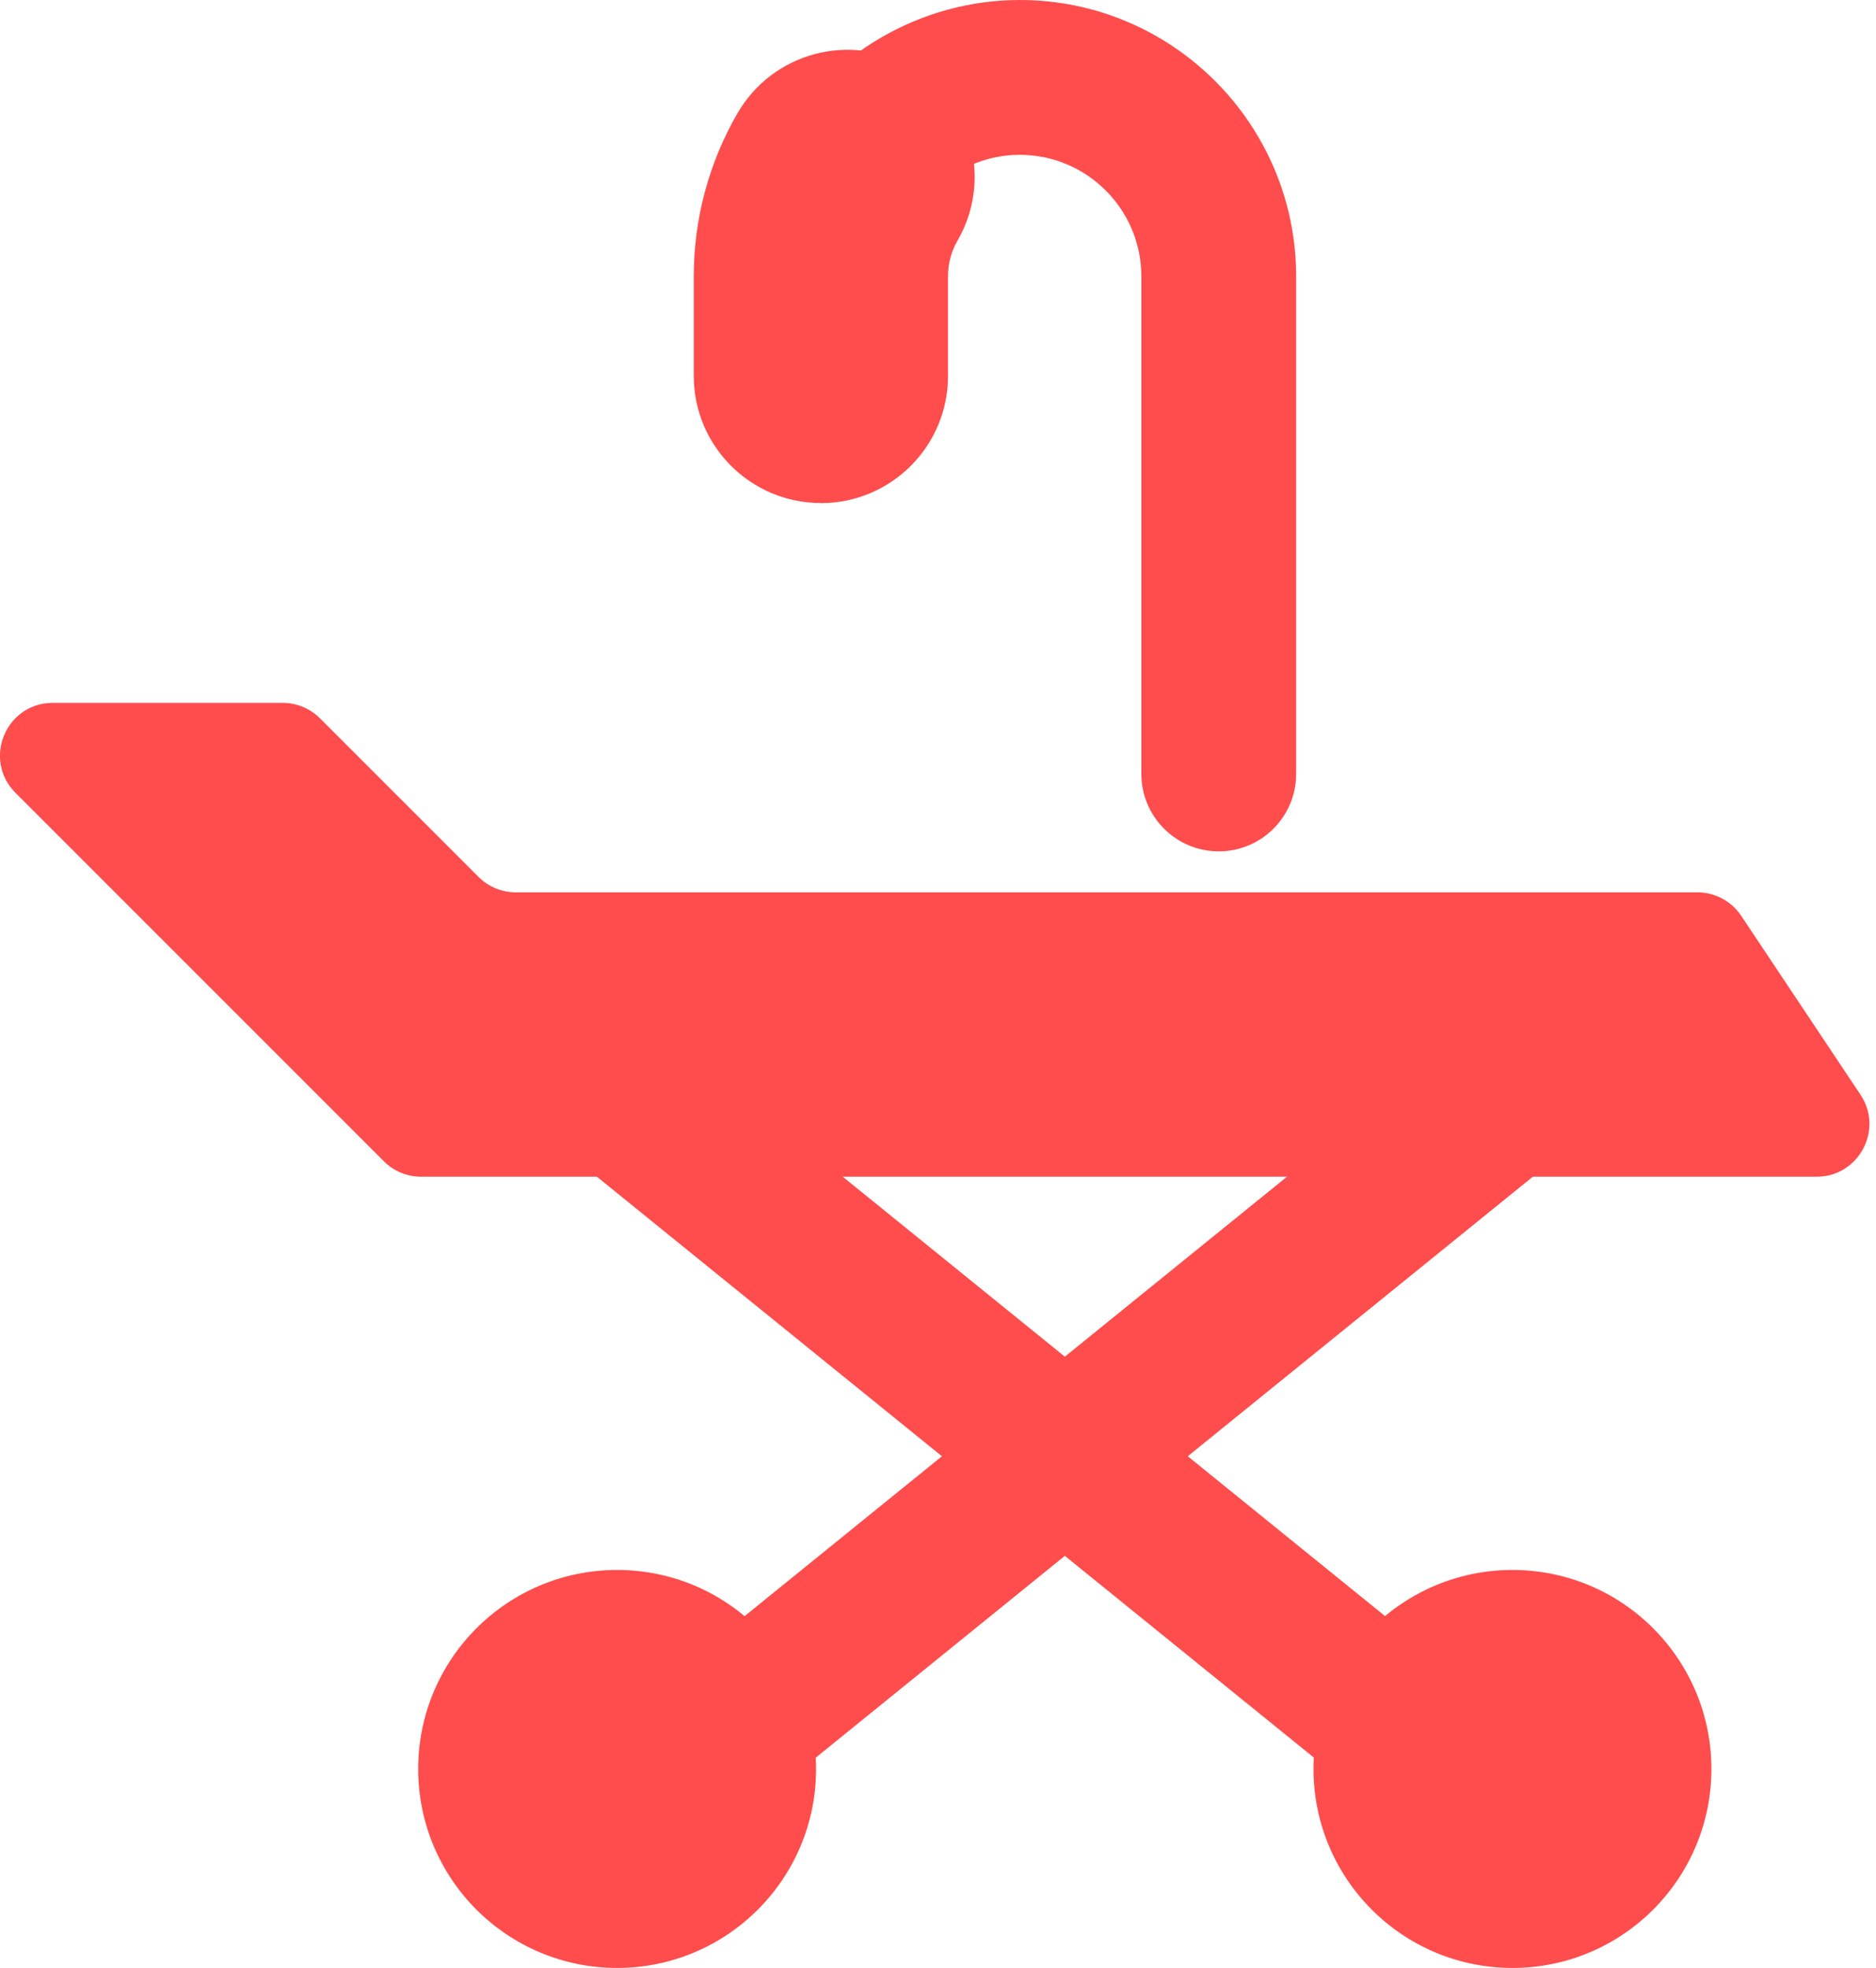
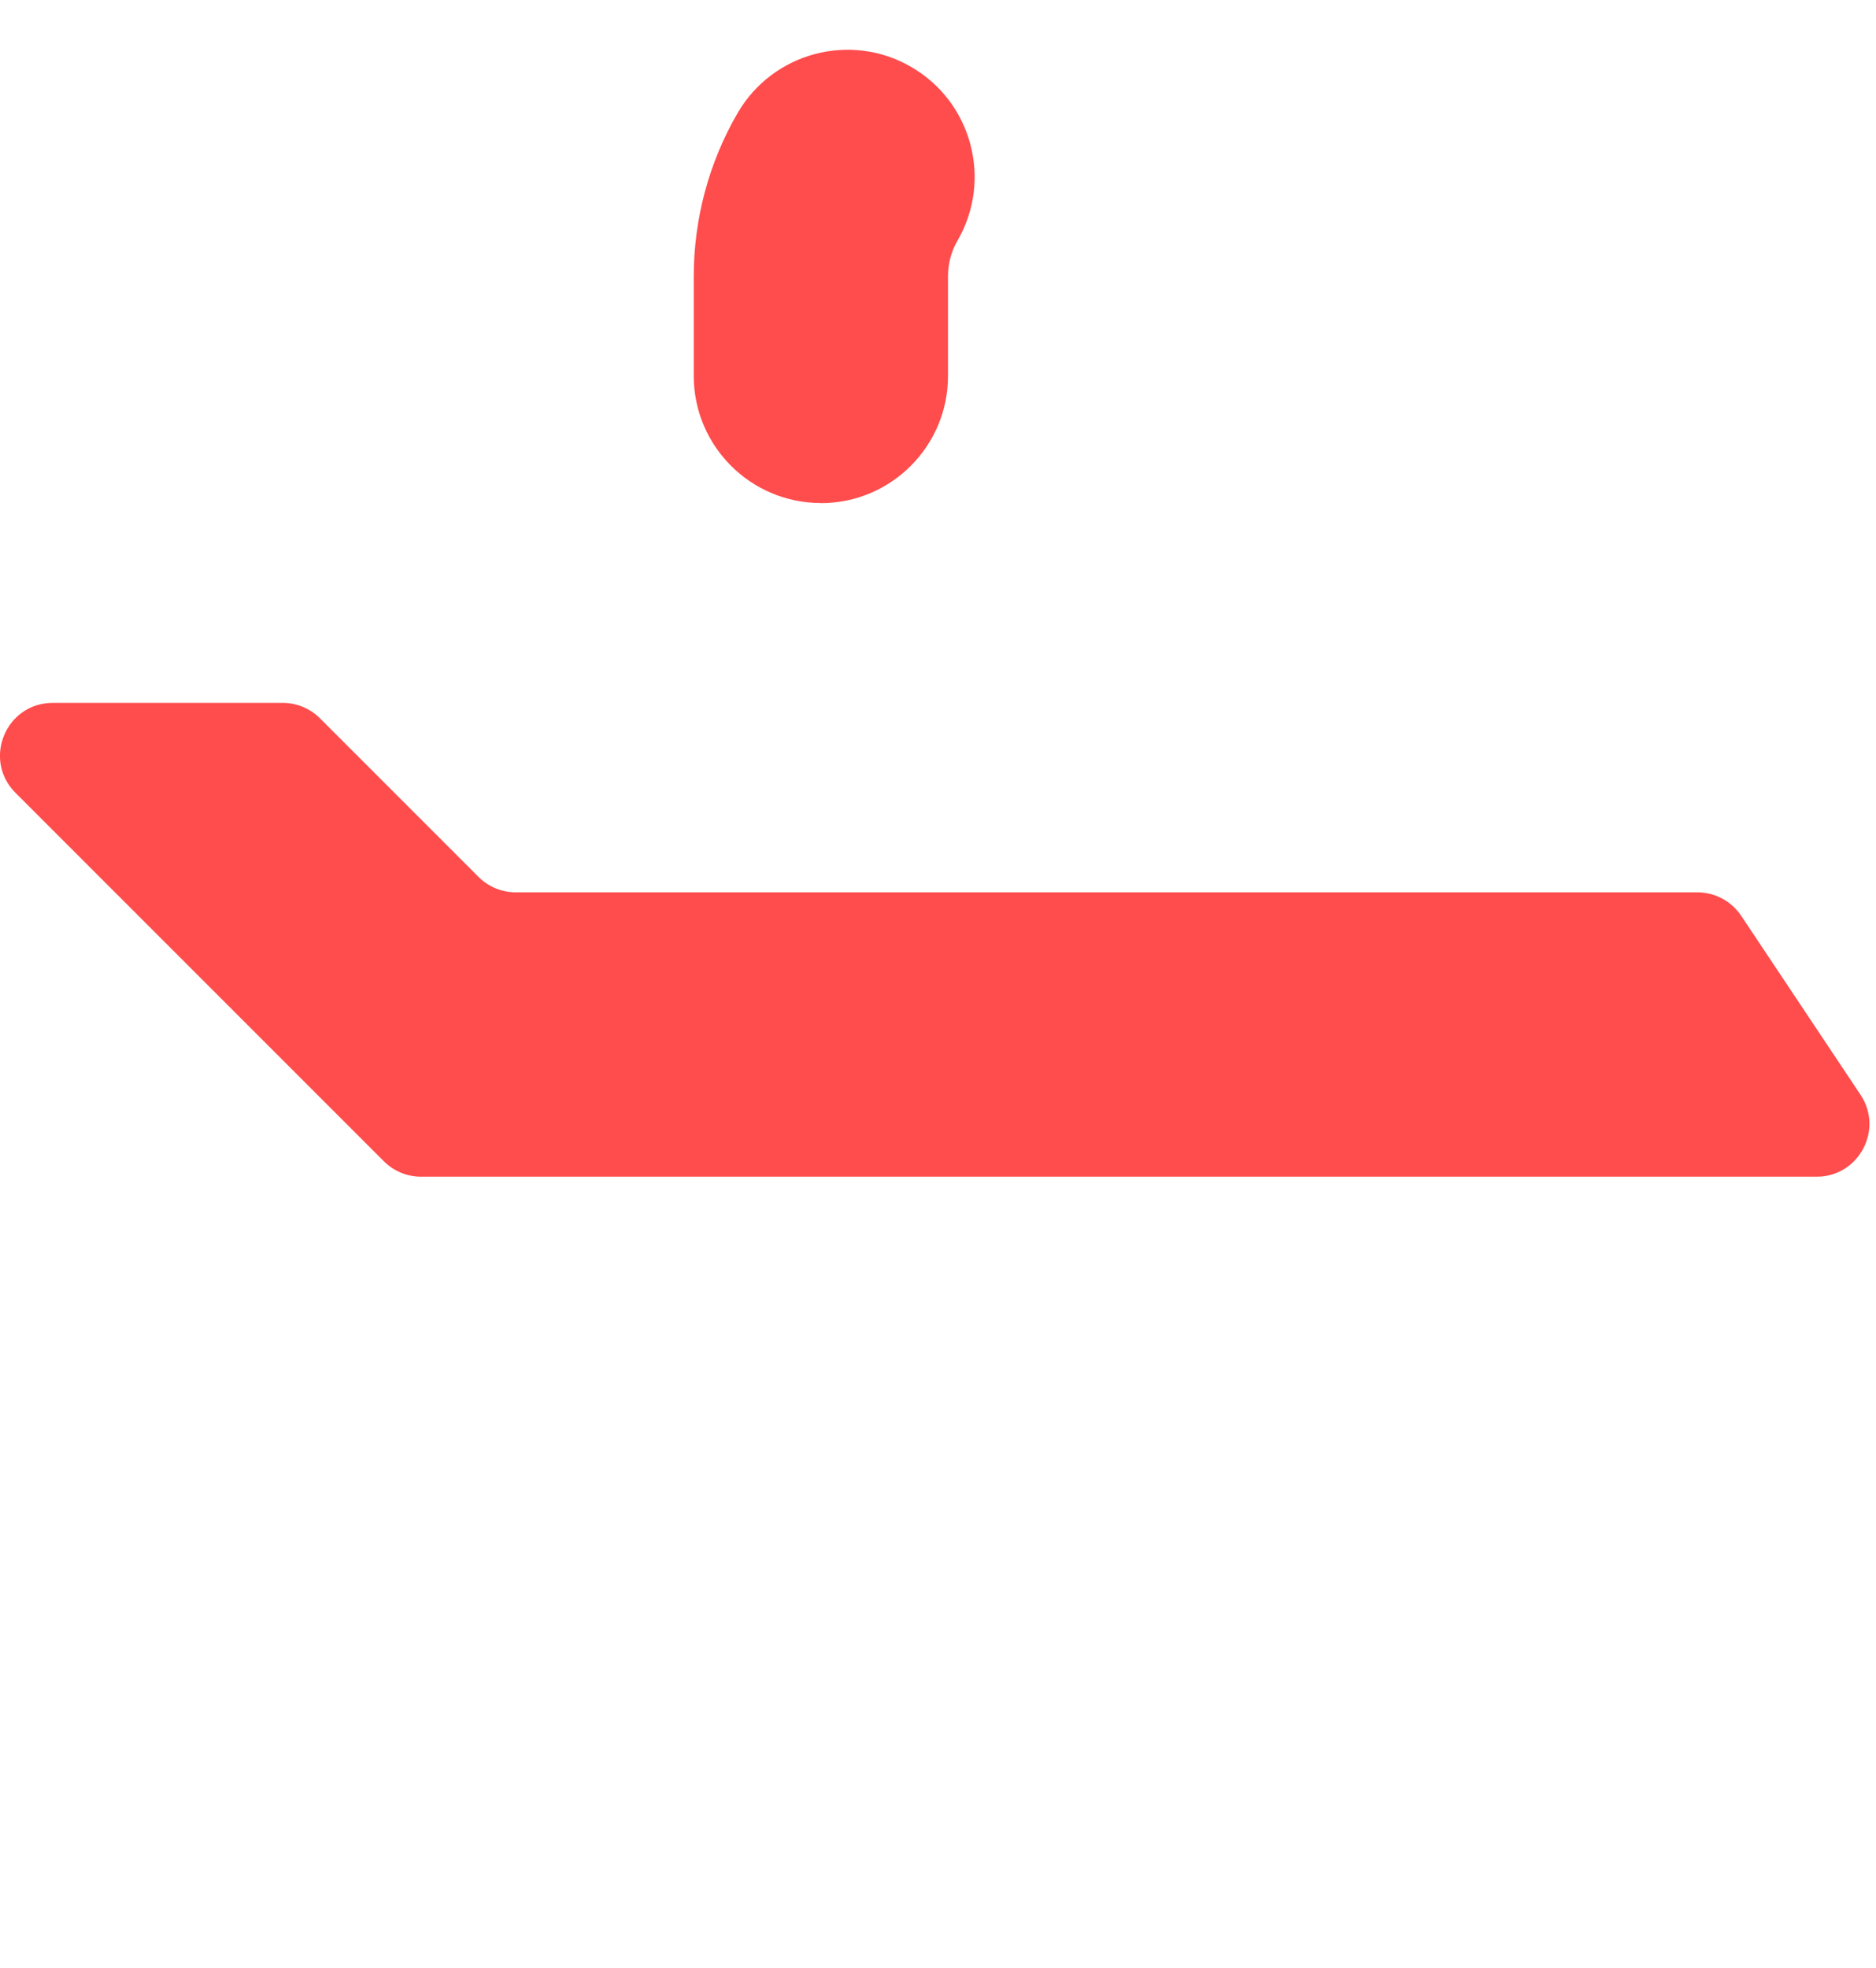
<svg xmlns="http://www.w3.org/2000/svg" id="Designs" viewBox="0 0 171.63 179.98">
  <path d="m4.83,64.29h21.03c1.28,0,2.51.51,3.41,1.41l14.51,14.51c.9.9,2.13,1.41,3.41,1.41h108.1c1.61,0,3.12.81,4.01,2.15l10.91,16.36c2.14,3.2-.16,7.5-4.01,7.5H38.53c-1.28,0-2.51-.51-3.41-1.41L1.42,72.52c-3.04-3.04-.89-8.23,3.41-8.23Z" style="fill: #ff4c4c;" />
-   <path d="m140.75,175.38c-1.57,0-3.14-.52-4.45-1.58L49.62,103.59c-3.04-2.46-3.51-6.92-1.05-9.96,2.46-3.04,6.92-3.5,9.96-1.04l86.68,70.21c3.04,2.46,3.51,6.92,1.05,9.96-1.4,1.73-3.44,2.62-5.5,2.62Z" style="fill: #ff4c4c;" />
-   <path d="m54.08,175.38c-2.06,0-4.11-.9-5.5-2.62-2.46-3.04-1.99-7.5,1.05-9.96l86.68-70.21c3.04-2.46,7.49-1.99,9.96,1.04,2.46,3.04,1.99,7.5-1.05,9.96l-86.68,70.21c-1.31,1.06-2.89,1.58-4.45,1.58Z" style="fill: #ff4c4c;" />
  <g>
-     <circle cx="56.46" cy="161.8" r="18.2" style="fill: #ff4c4c;" />
-     <circle cx="138.37" cy="161.8" r="18.2" style="fill: #ff4c4c;" />
-   </g>
+     </g>
  <path d="m75.1,46.01c-6.42,0-11.63-5.21-11.63-11.63v-9.1c0-5.24,1.38-10.4,4-14.92,3.22-5.56,10.33-7.46,15.89-4.24,5.56,3.22,7.46,10.33,4.24,15.89-.58,1-.87,2.1-.87,3.28v9.1c0,6.42-5.21,11.63-11.63,11.63Z" style="fill: #ff4c4c;" />
-   <path d="m111.5,77.87c-3.91,0-7.08-3.17-7.08-7.08V25.28c0-6.13-4.99-11.12-11.12-11.12-3.96,0-7.65,2.13-9.64,5.57-1.96,3.38-6.29,4.54-9.67,2.58-3.38-1.96-4.54-6.29-2.58-9.67,4.51-7.79,12.9-12.64,21.89-12.64,13.94,0,25.28,11.34,25.28,25.28v45.51c0,3.91-3.17,7.08-7.08,7.08Z" style="fill: #ff4c4c;" />
</svg>